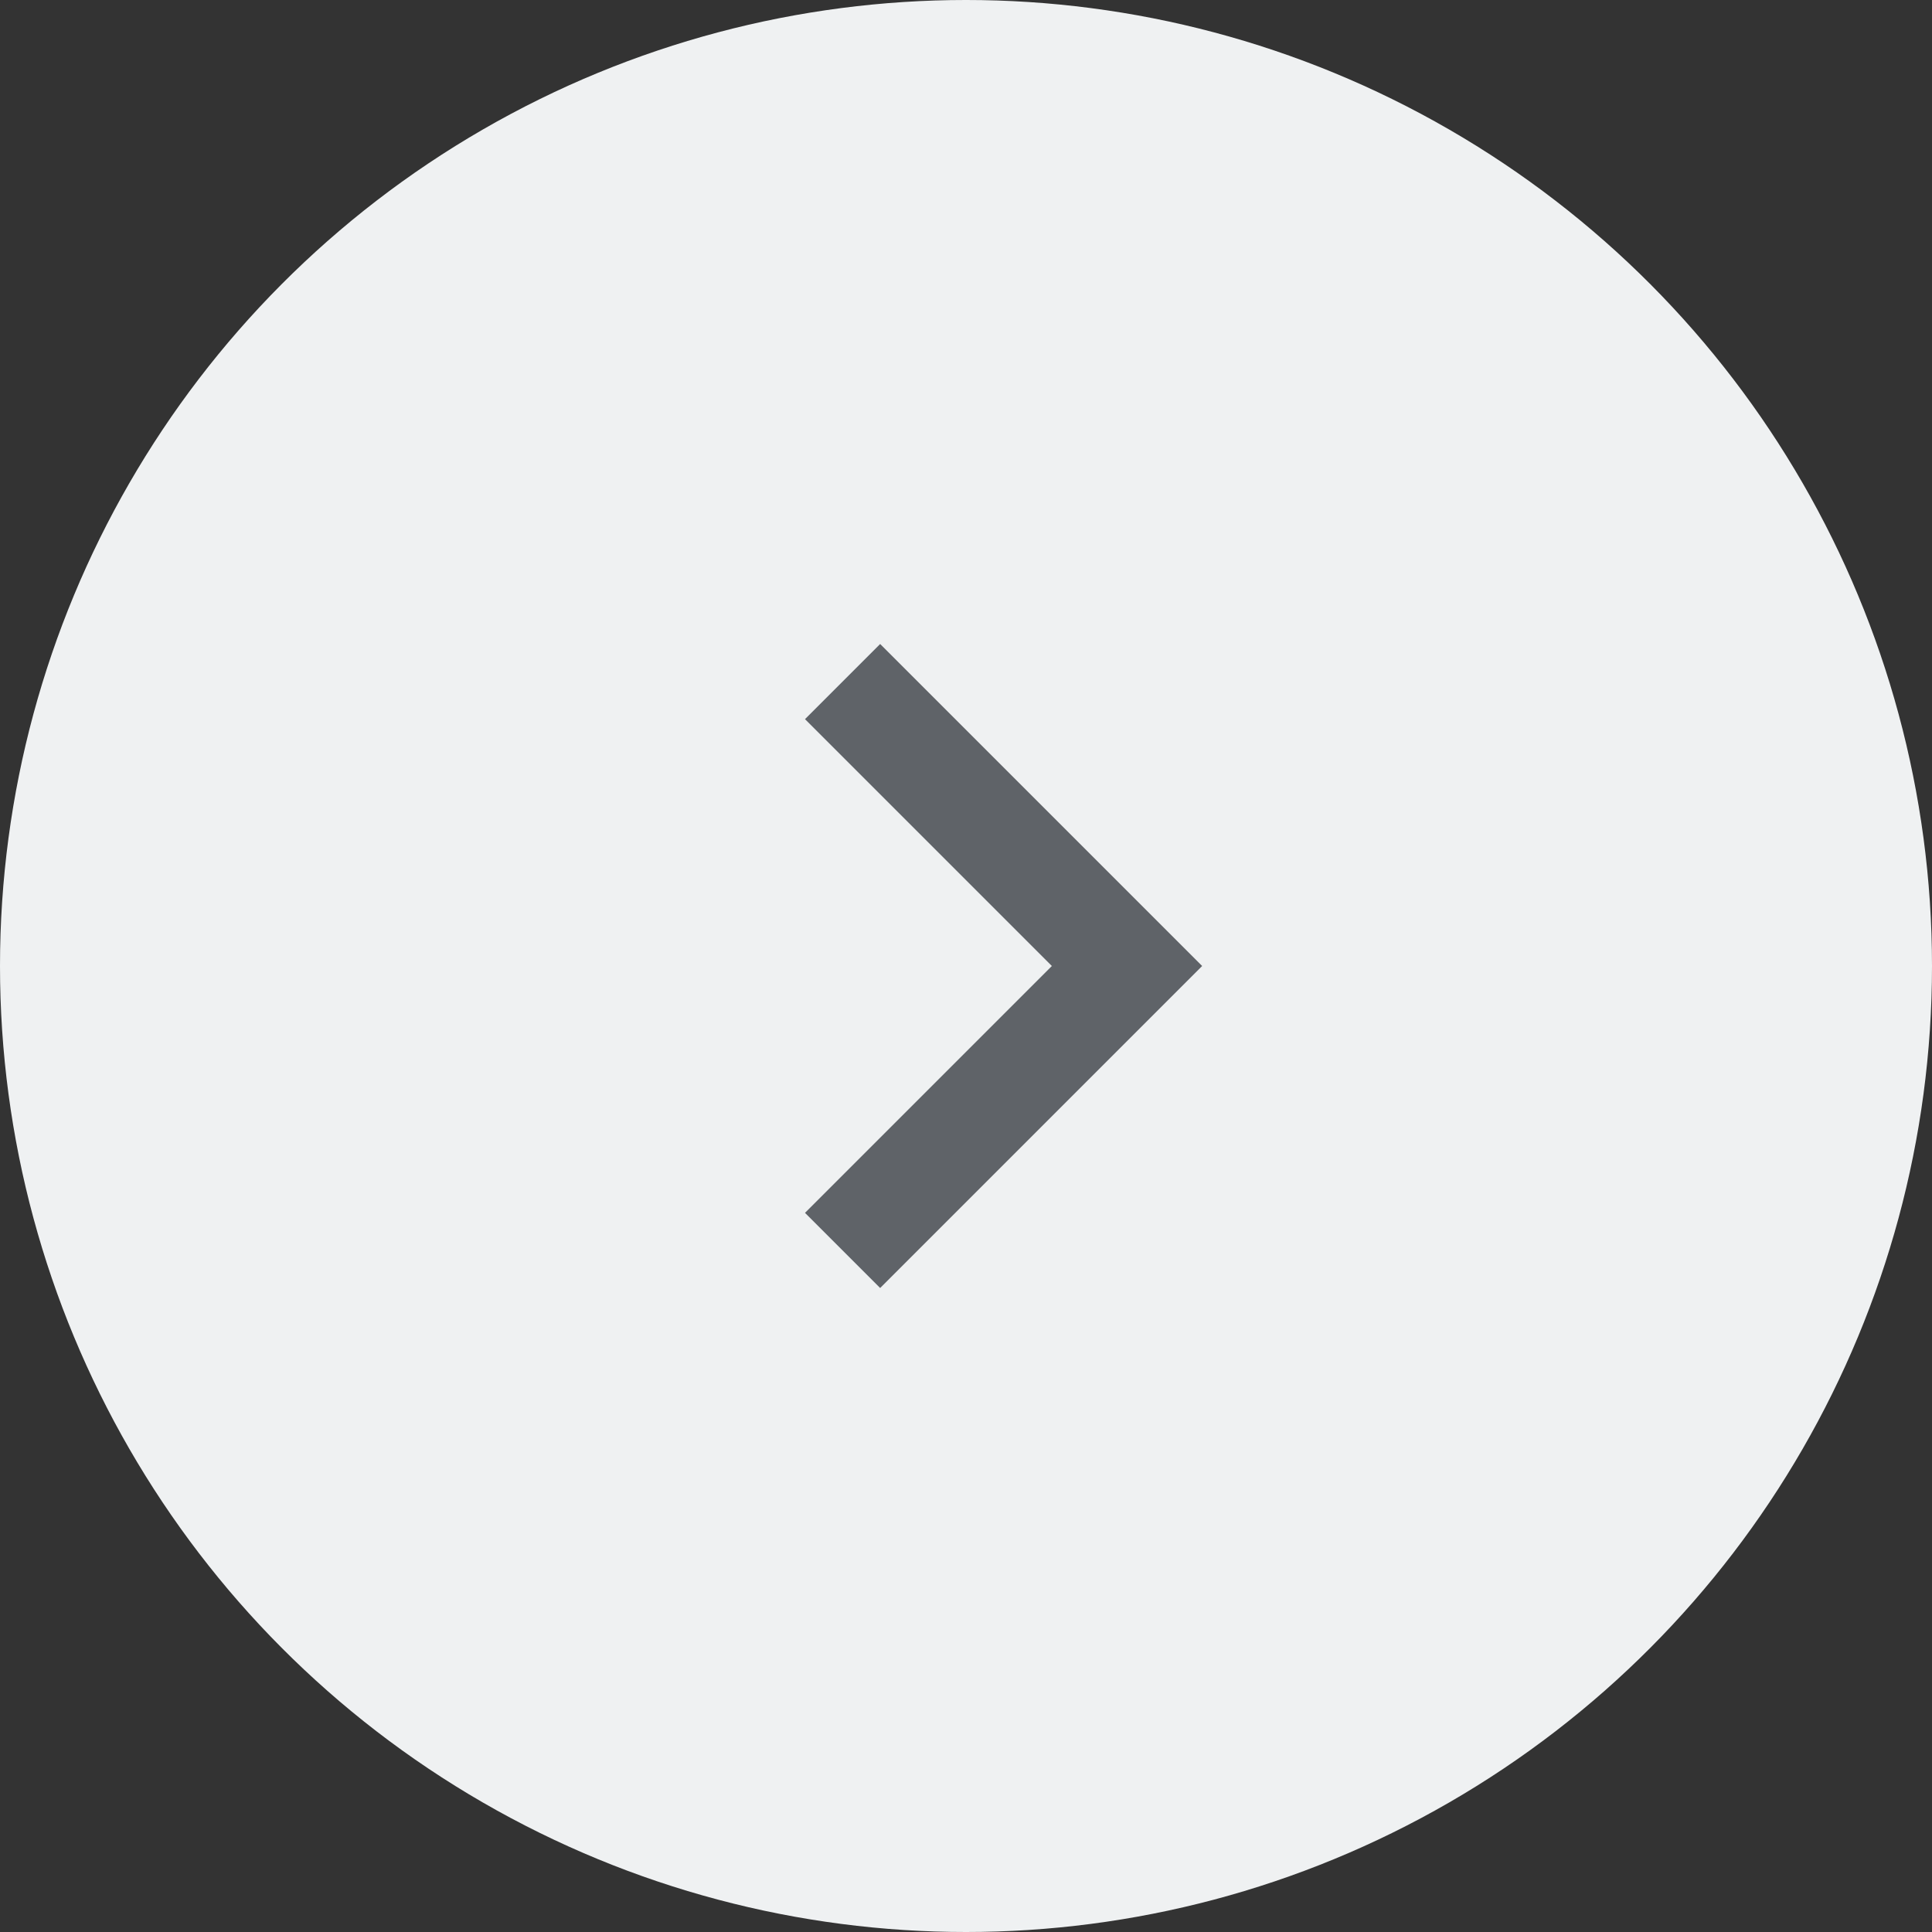
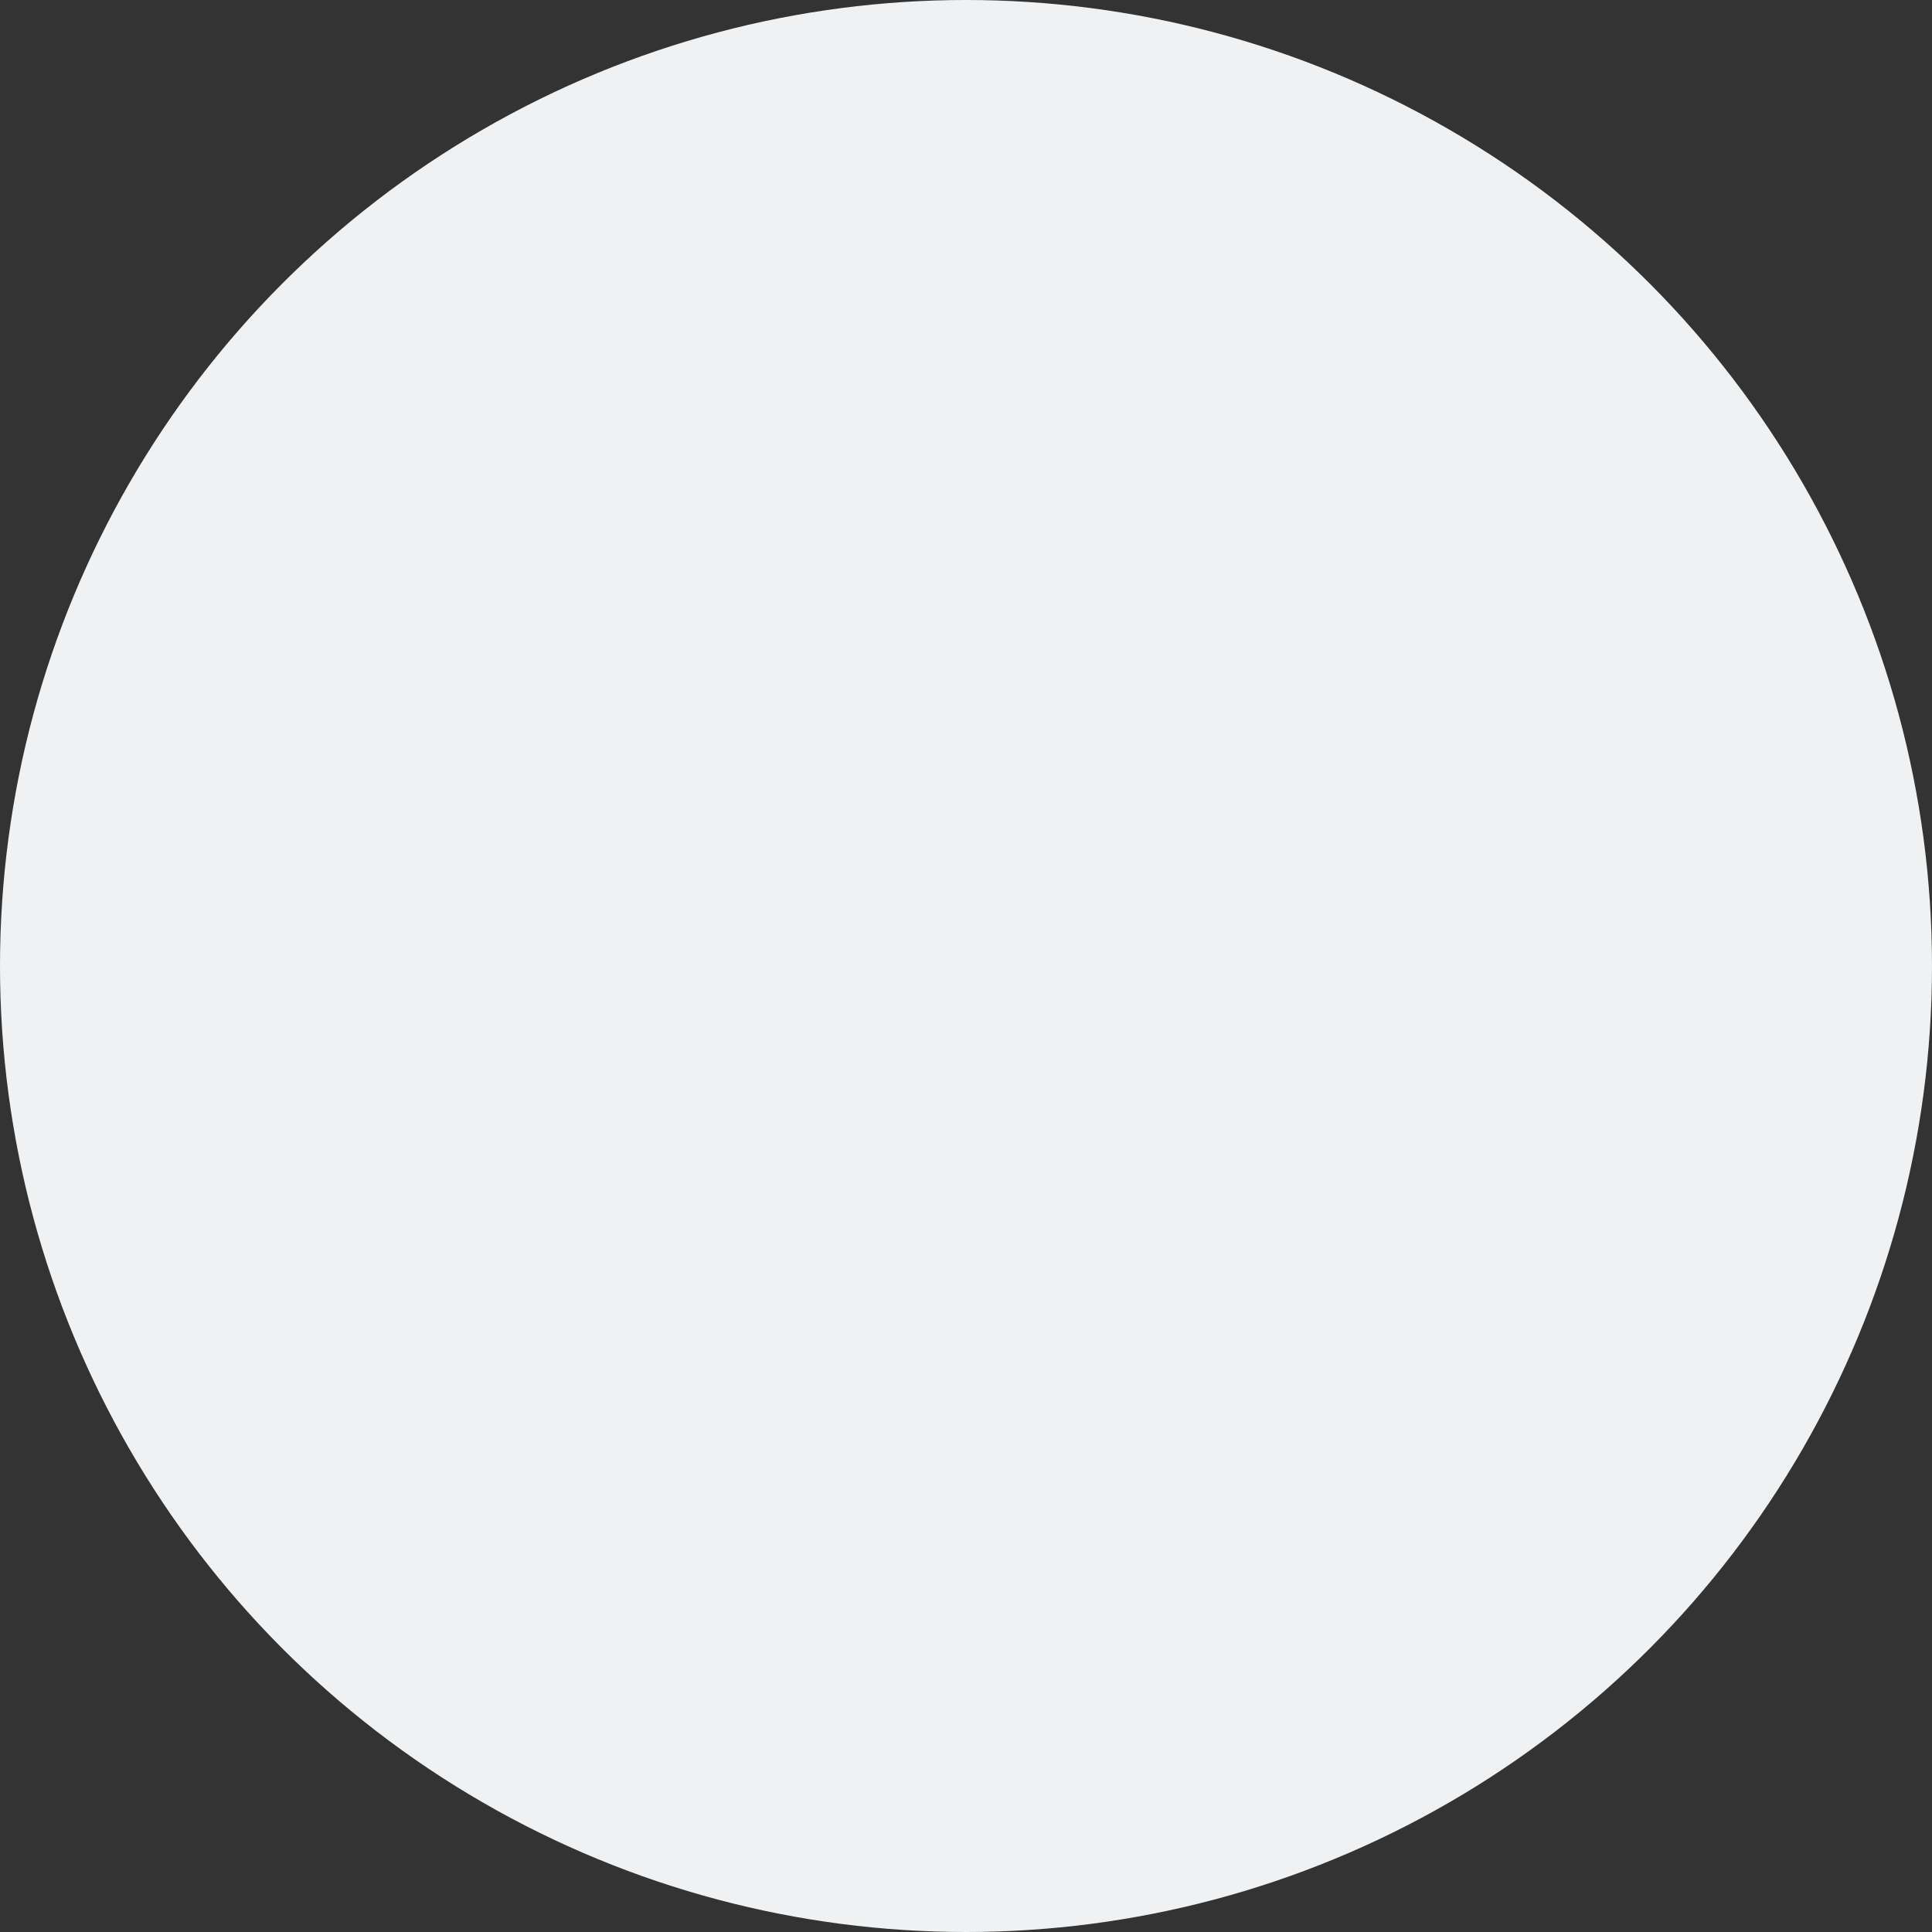
<svg xmlns="http://www.w3.org/2000/svg" width="30" height="30" viewBox="0 0 30 30" fill="none">
  <rect x="0" y="0" width="30" height="30" fill="#333333" stroke="none" />
  <circle cx="15" cy="15" r="15" fill="#EFF1F2" />
-   <path d="M16.333 15L12.5 11.167L13.667 10L18.667 15L13.667 20L12.5 18.833L16.333 15Z" fill="#5F6368" />
</svg>